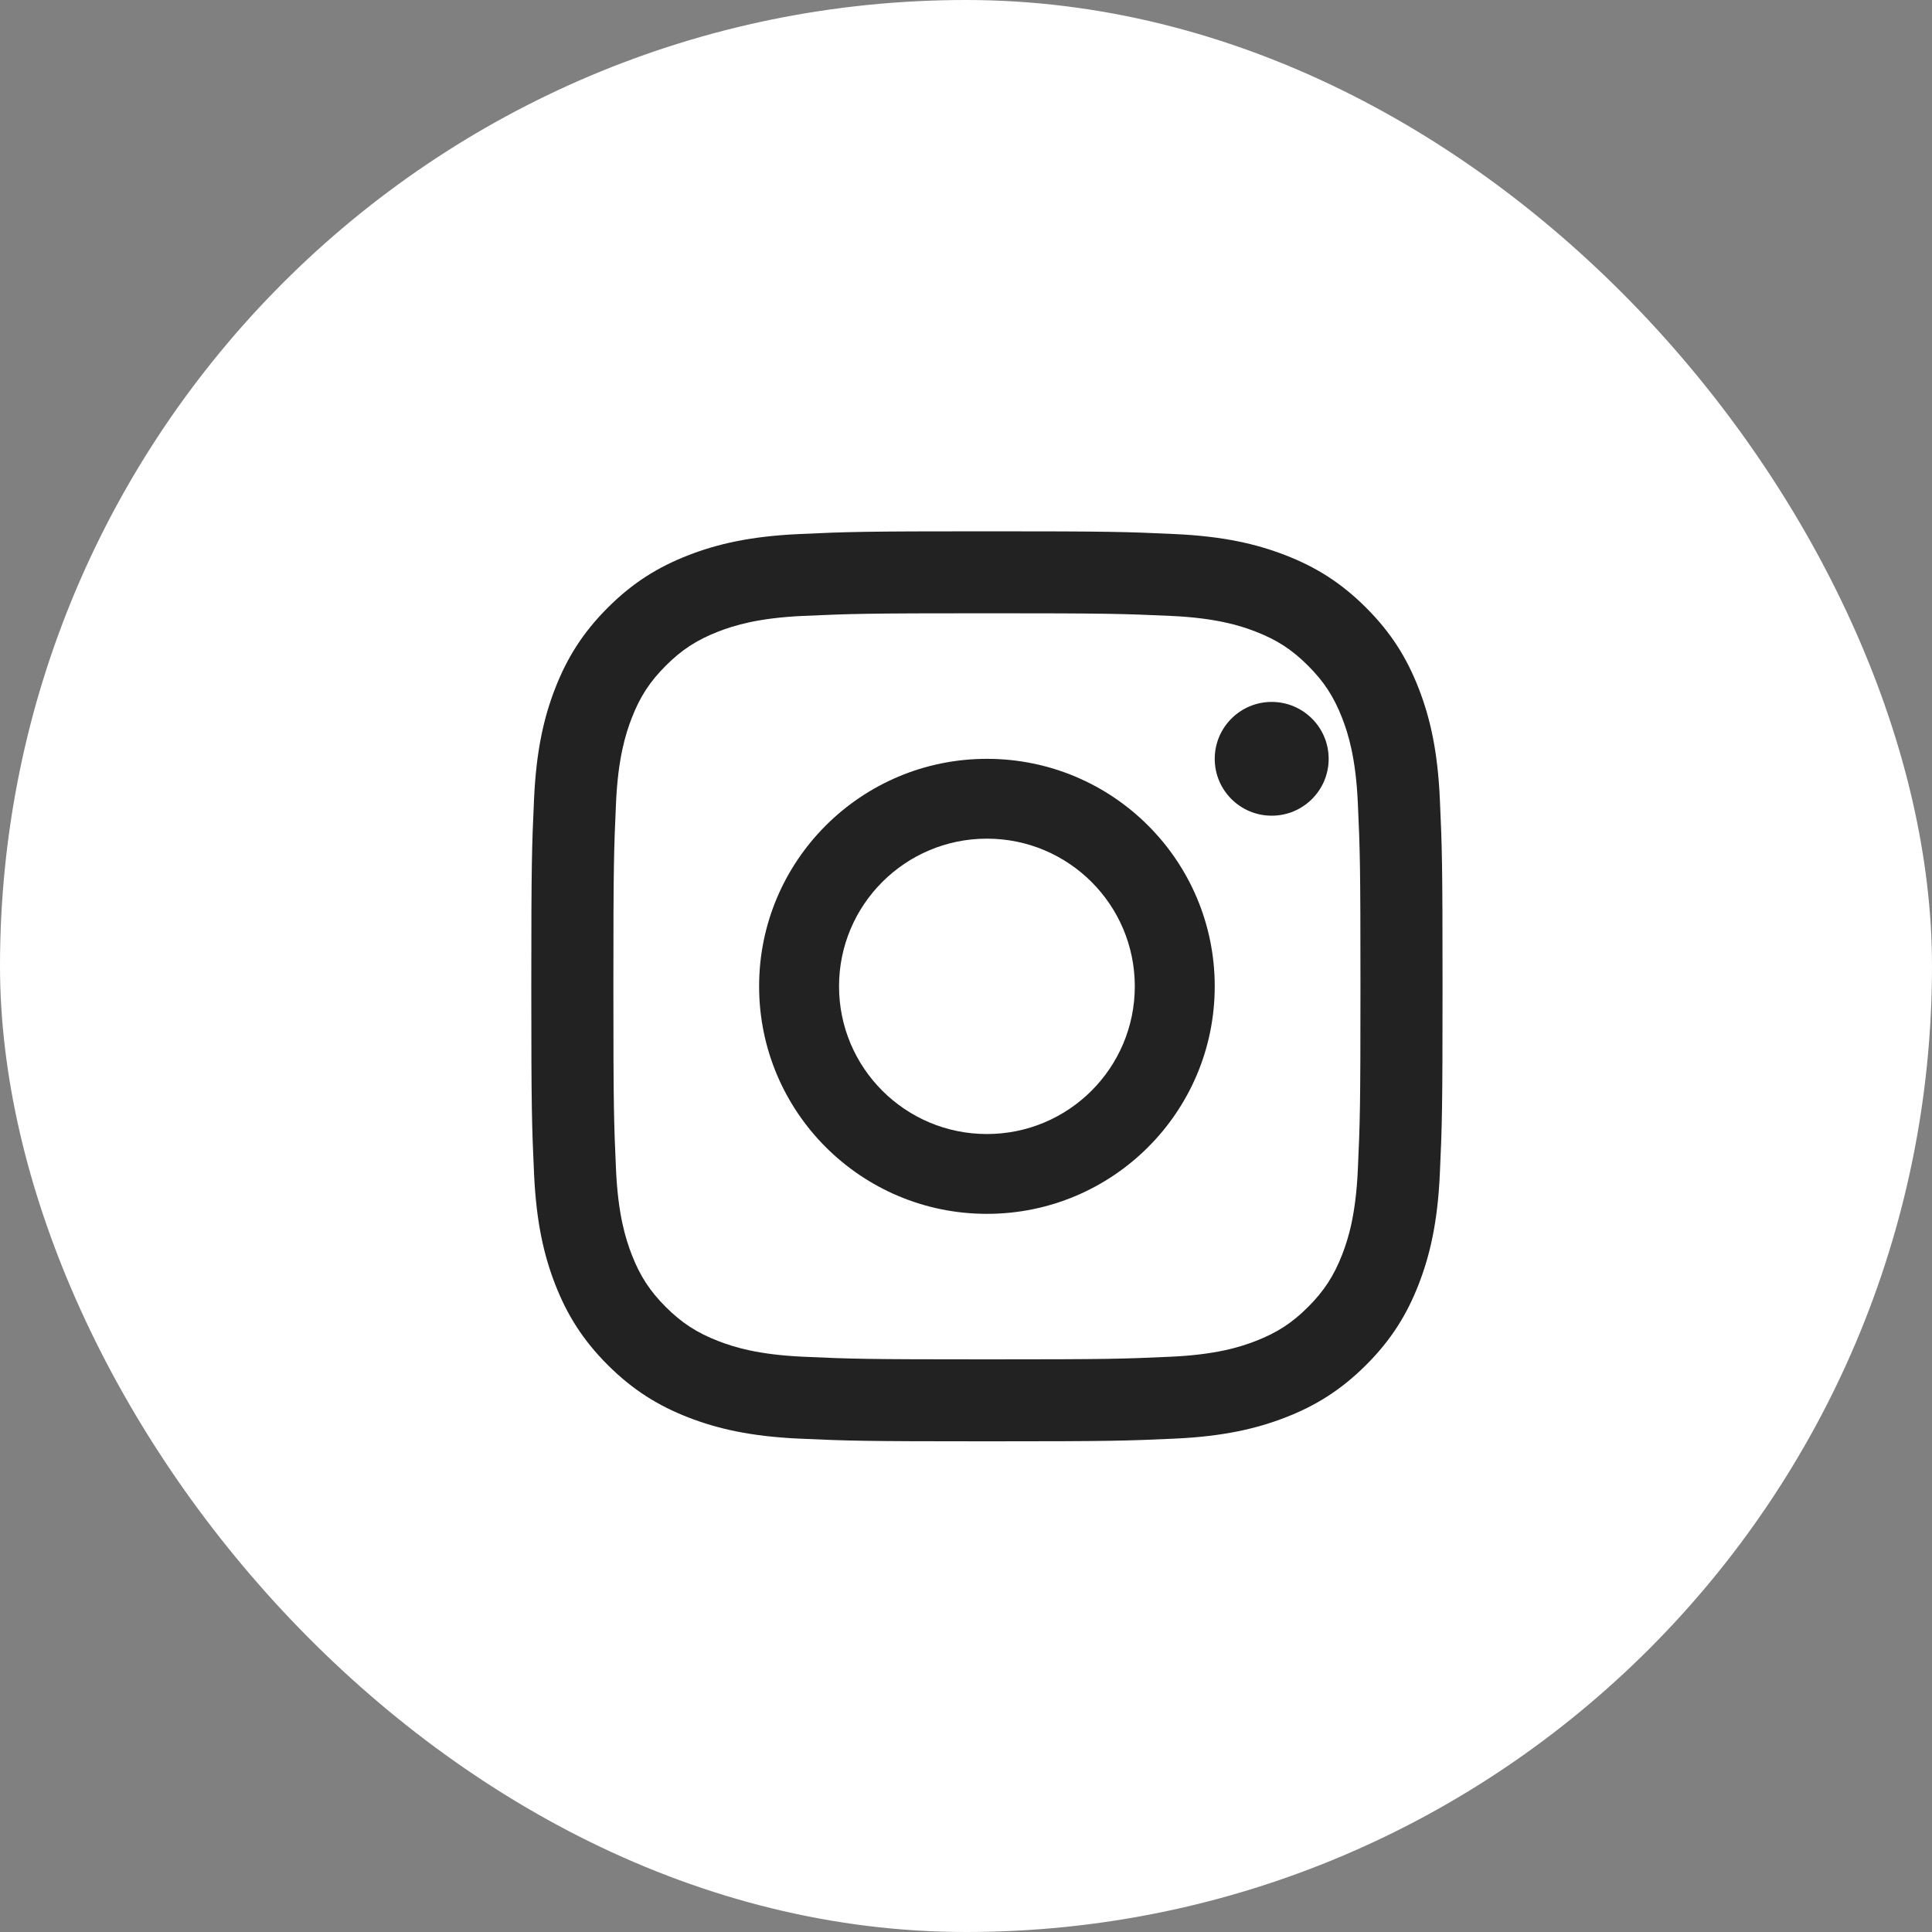
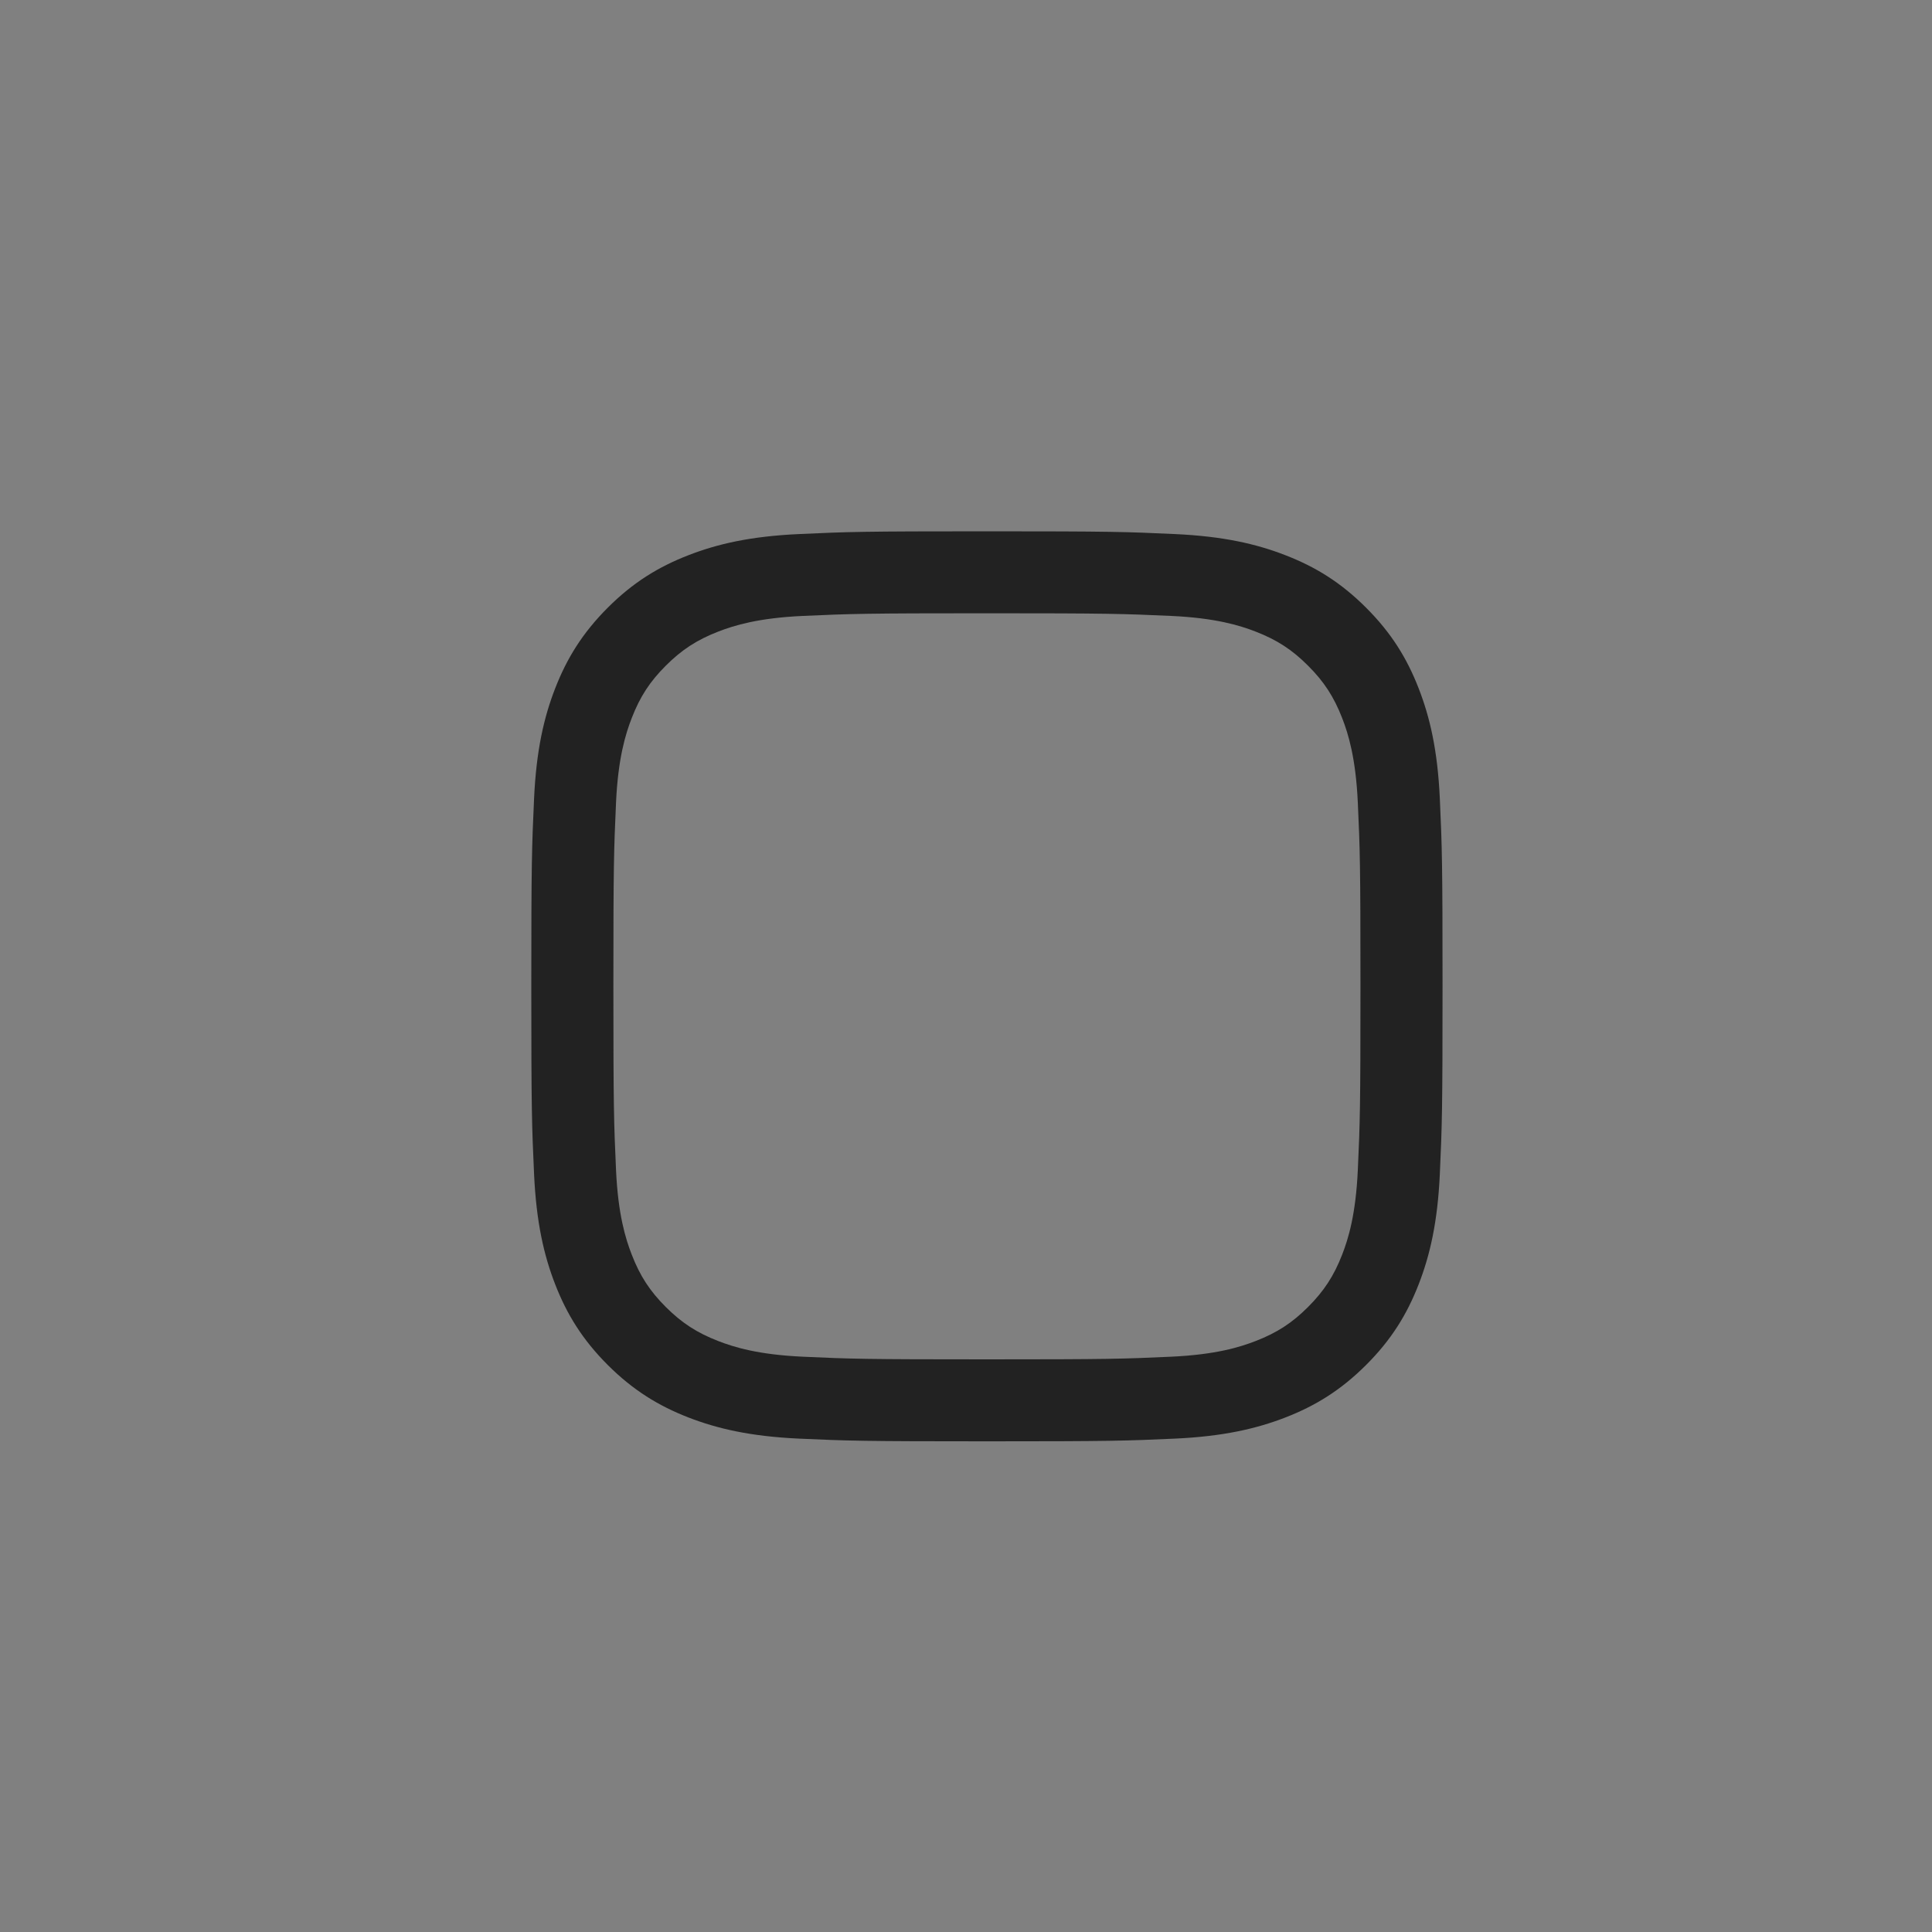
<svg xmlns="http://www.w3.org/2000/svg" width="35px" height="35px" viewBox="0 0 35 35" version="1.1">
  <rect x="0" y="0" width="35" height="35" fill="#808080" stroke="none" />
  <title>F50A6B71-AD9B-4763-A4C0-89601D25C2D9@3x</title>
  <g id="streamonline_tv" stroke="none" stroke-width="1" fill="none" fill-rule="evenodd">
    <g id="stream_desktop_lp_v03" transform="translate(-1276, -8360)">
      <g id="footer" transform="translate(-1, 8025)">
        <g id="meta" transform="translate(132, 184)">
          <g id="social" transform="translate(1054, 151)">
            <g id="instagram" transform="translate(91, 0)">
-               <rect id="Rectangle-3" fill="#FFFFFF" x="0" y="0" width="35" height="35" rx="17.5" />
              <g id="instagram_logo" transform="translate(9.625, 9.625)" fill="#222222">
                <path d="M8.254,0 C6.013,0 5.731,0.009 4.851,0.05 C3.972,0.09 3.372,0.229 2.847,0.433 C2.305,0.643 1.844,0.925 1.385,1.384 C0.927,1.842 0.644,2.302 0.433,2.844 C0.229,3.368 0.09,3.967 0.05,4.845 C0.01,5.724 0,6.004 0,8.243 C0,10.482 0.01,10.763 0.05,11.642 C0.09,12.519 0.229,13.119 0.433,13.643 C0.644,14.185 0.927,14.645 1.385,15.103 C1.844,15.561 2.305,15.843 2.847,16.054 C3.372,16.257 3.972,16.397 4.851,16.437 C5.731,16.477 6.013,16.486 8.254,16.486 C10.496,16.486 10.777,16.477 11.657,16.437 C12.536,16.397 13.136,16.257 13.661,16.054 C14.204,15.843 14.664,15.561 15.123,15.103 C15.582,14.645 15.864,14.185 16.075,13.643 C16.279,13.119 16.419,12.519 16.459,11.642 C16.499,10.763 16.508,10.482 16.508,8.243 C16.508,6.005 16.499,5.724 16.459,4.845 C16.419,3.967 16.279,3.368 16.075,2.844 C15.864,2.302 15.582,1.842 15.123,1.384 C14.664,0.925 14.204,0.643 13.661,0.433 C13.136,0.229 12.536,0.09 11.657,0.05 C10.777,0.009 10.496,0 8.254,0 M8.254,1.485 C10.458,1.485 10.719,1.494 11.59,1.533 C12.394,1.57 12.831,1.704 13.122,1.817 C13.508,1.967 13.783,2.145 14.071,2.434 C14.36,2.722 14.539,2.997 14.689,3.382 C14.802,3.672 14.936,4.109 14.973,4.912 C15.013,5.781 15.021,6.042 15.021,8.243 C15.021,10.444 15.013,10.705 14.973,11.574 C14.936,12.378 14.802,12.814 14.689,13.105 C14.539,13.49 14.36,13.764 14.071,14.053 C13.783,14.341 13.508,14.52 13.122,14.669 C12.831,14.782 12.394,14.916 11.59,14.953 C10.719,14.993 10.458,15.001 8.254,15.001 C6.05,15.001 5.789,14.993 4.919,14.953 C4.114,14.916 3.677,14.782 3.386,14.669 C3.001,14.52 2.726,14.341 2.437,14.053 C2.148,13.764 1.969,13.49 1.82,13.105 C1.707,12.814 1.572,12.378 1.535,11.574 C1.496,10.705 1.487,10.444 1.487,8.243 C1.487,6.042 1.496,5.781 1.535,4.912 C1.572,4.109 1.707,3.672 1.82,3.382 C1.969,2.997 2.148,2.722 2.437,2.434 C2.726,2.145 3.001,1.967 3.386,1.817 C3.677,1.704 4.114,1.57 4.919,1.533 C5.789,1.494 6.05,1.485 8.254,1.485" id="Fill-1" />
-                 <path d="M8.254,10.919 C6.775,10.919 5.575,9.721 5.575,8.243 C5.575,6.766 6.775,5.568 8.254,5.568 C9.734,5.568 10.933,6.766 10.933,8.243 C10.933,9.721 9.734,10.919 8.254,10.919 M8.254,4.122 C5.975,4.122 4.127,5.967 4.127,8.243 C4.127,10.52 5.975,12.365 8.254,12.365 C10.534,12.365 12.381,10.52 12.381,8.243 C12.381,5.967 10.534,4.122 8.254,4.122" id="Fill-4" />
-                 <path d="M14.445,4.122 C14.445,4.691 13.983,5.152 13.413,5.152 C12.843,5.152 12.381,4.691 12.381,4.122 C12.381,3.553 12.843,3.091 13.413,3.091 C13.983,3.091 14.445,3.553 14.445,4.122" id="Fill-6" />
              </g>
            </g>
          </g>
        </g>
      </g>
    </g>
  </g>
</svg>